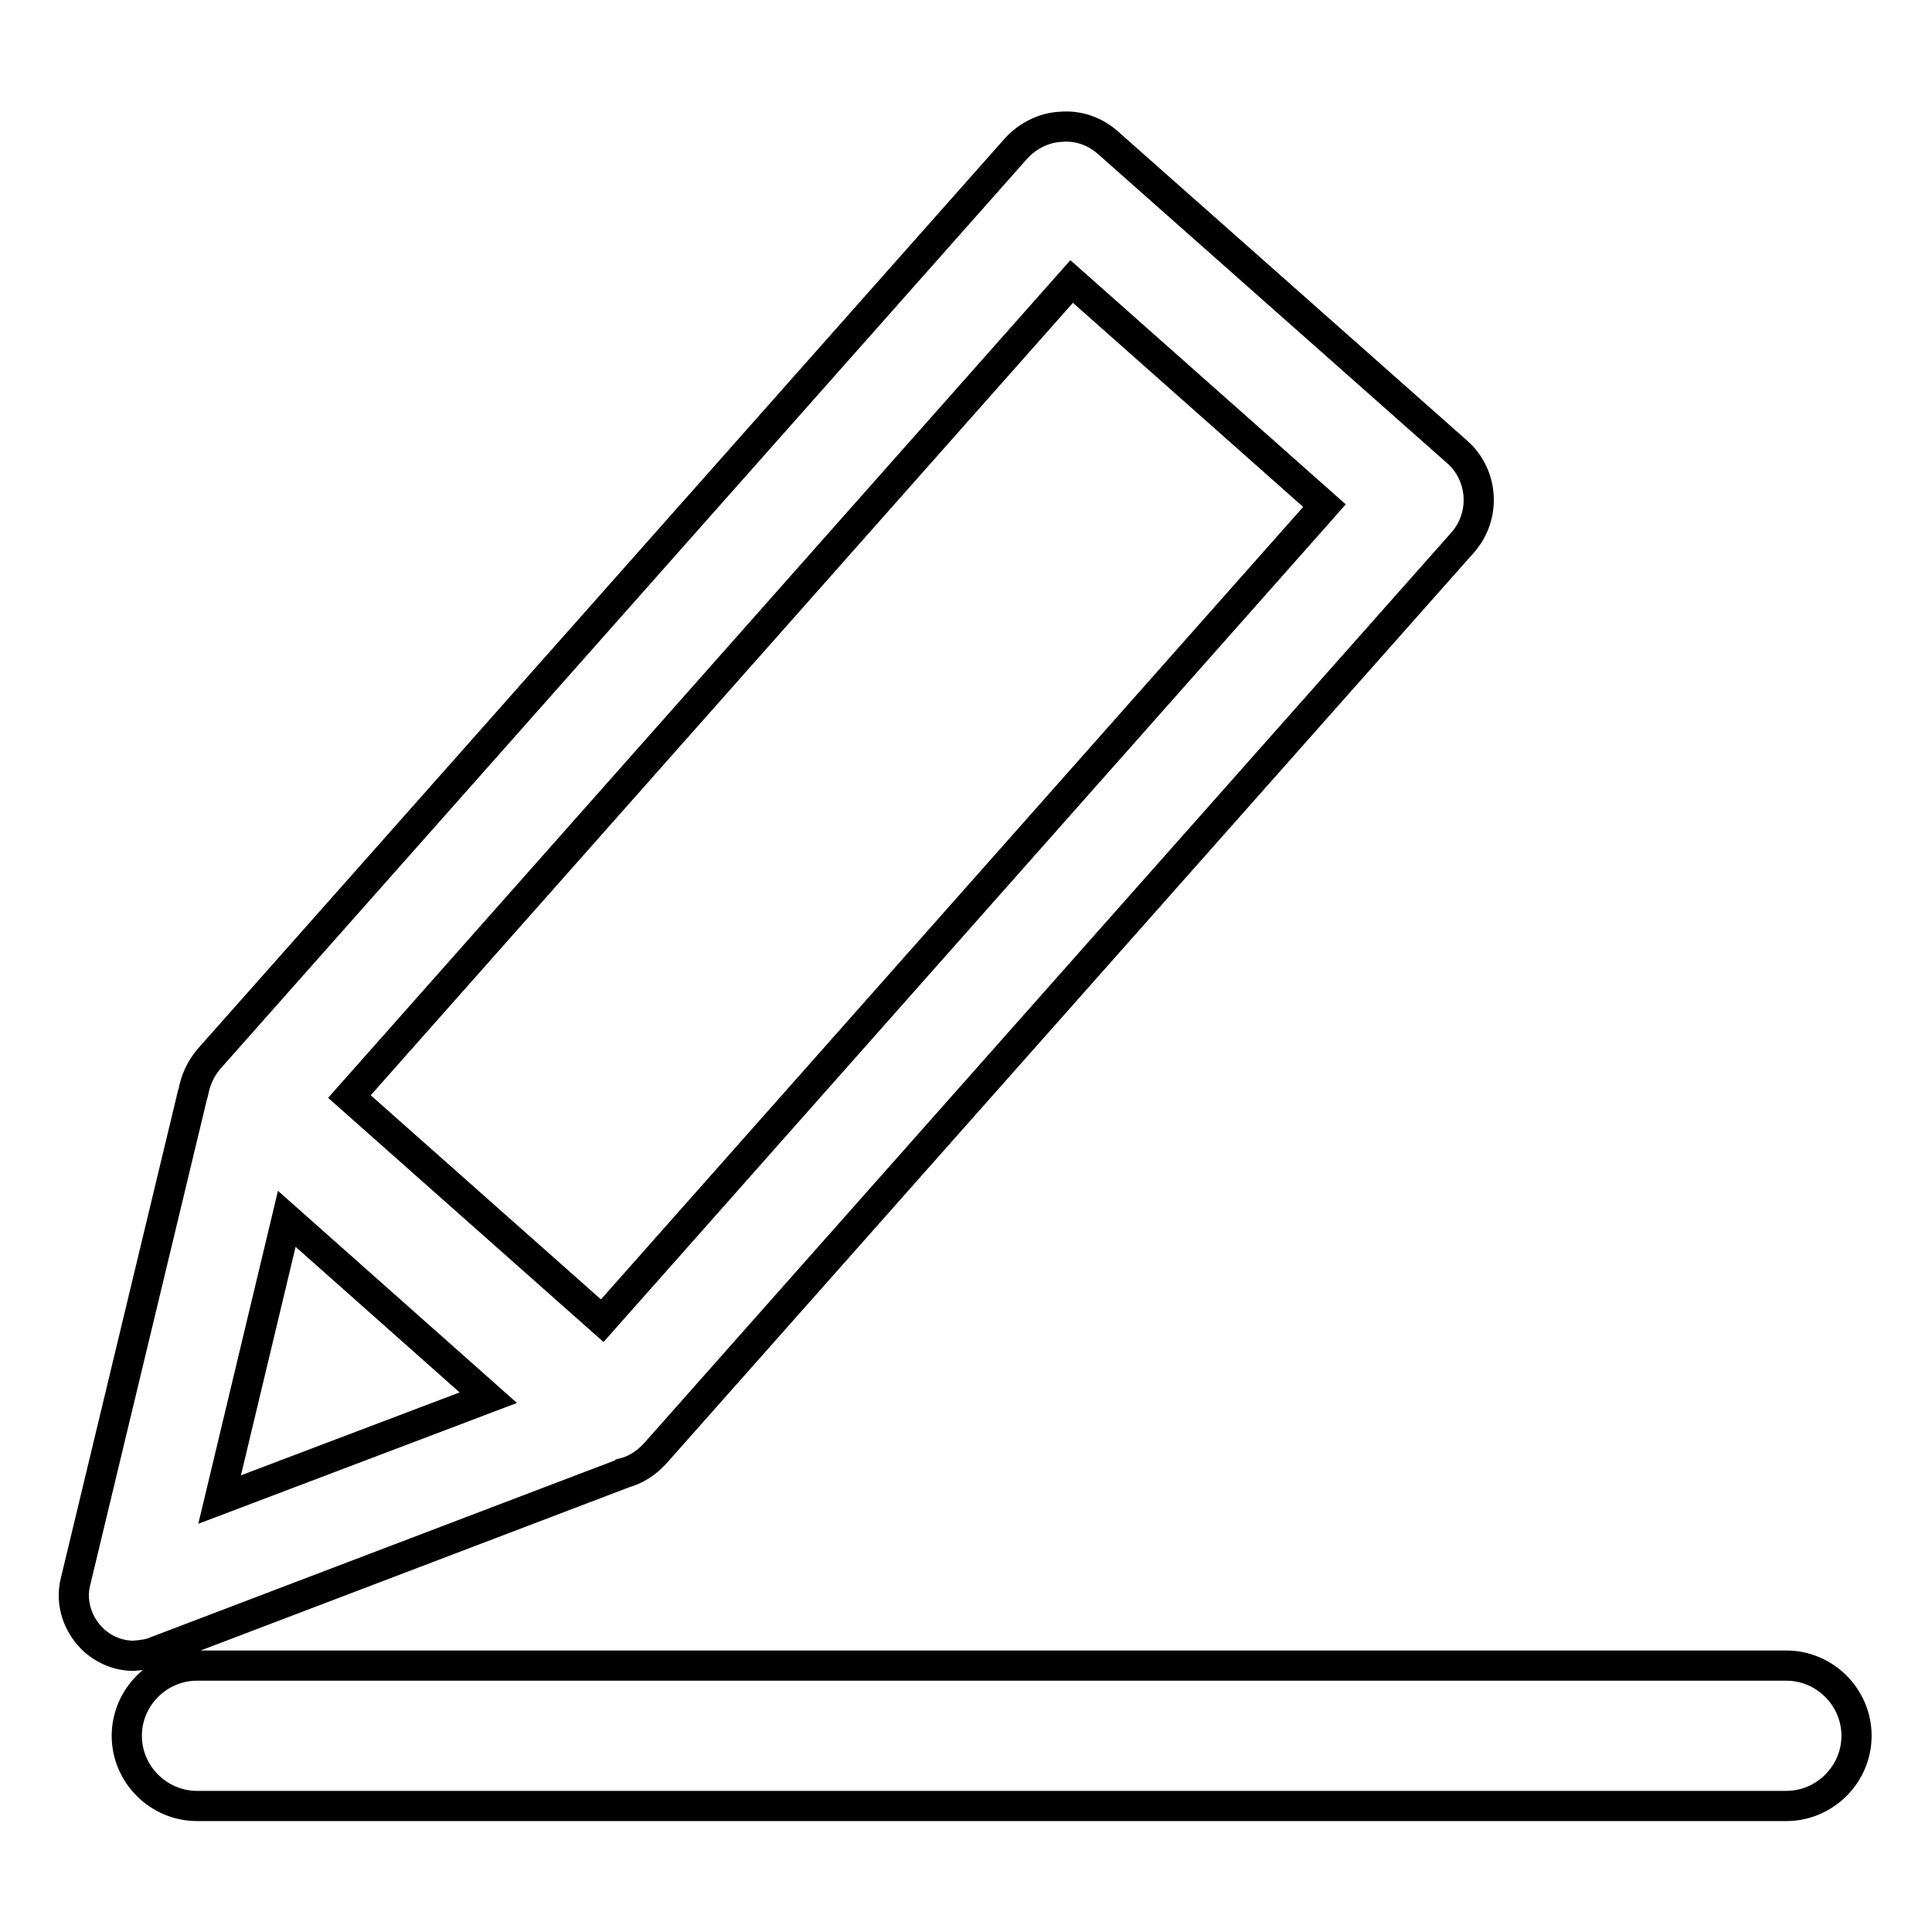
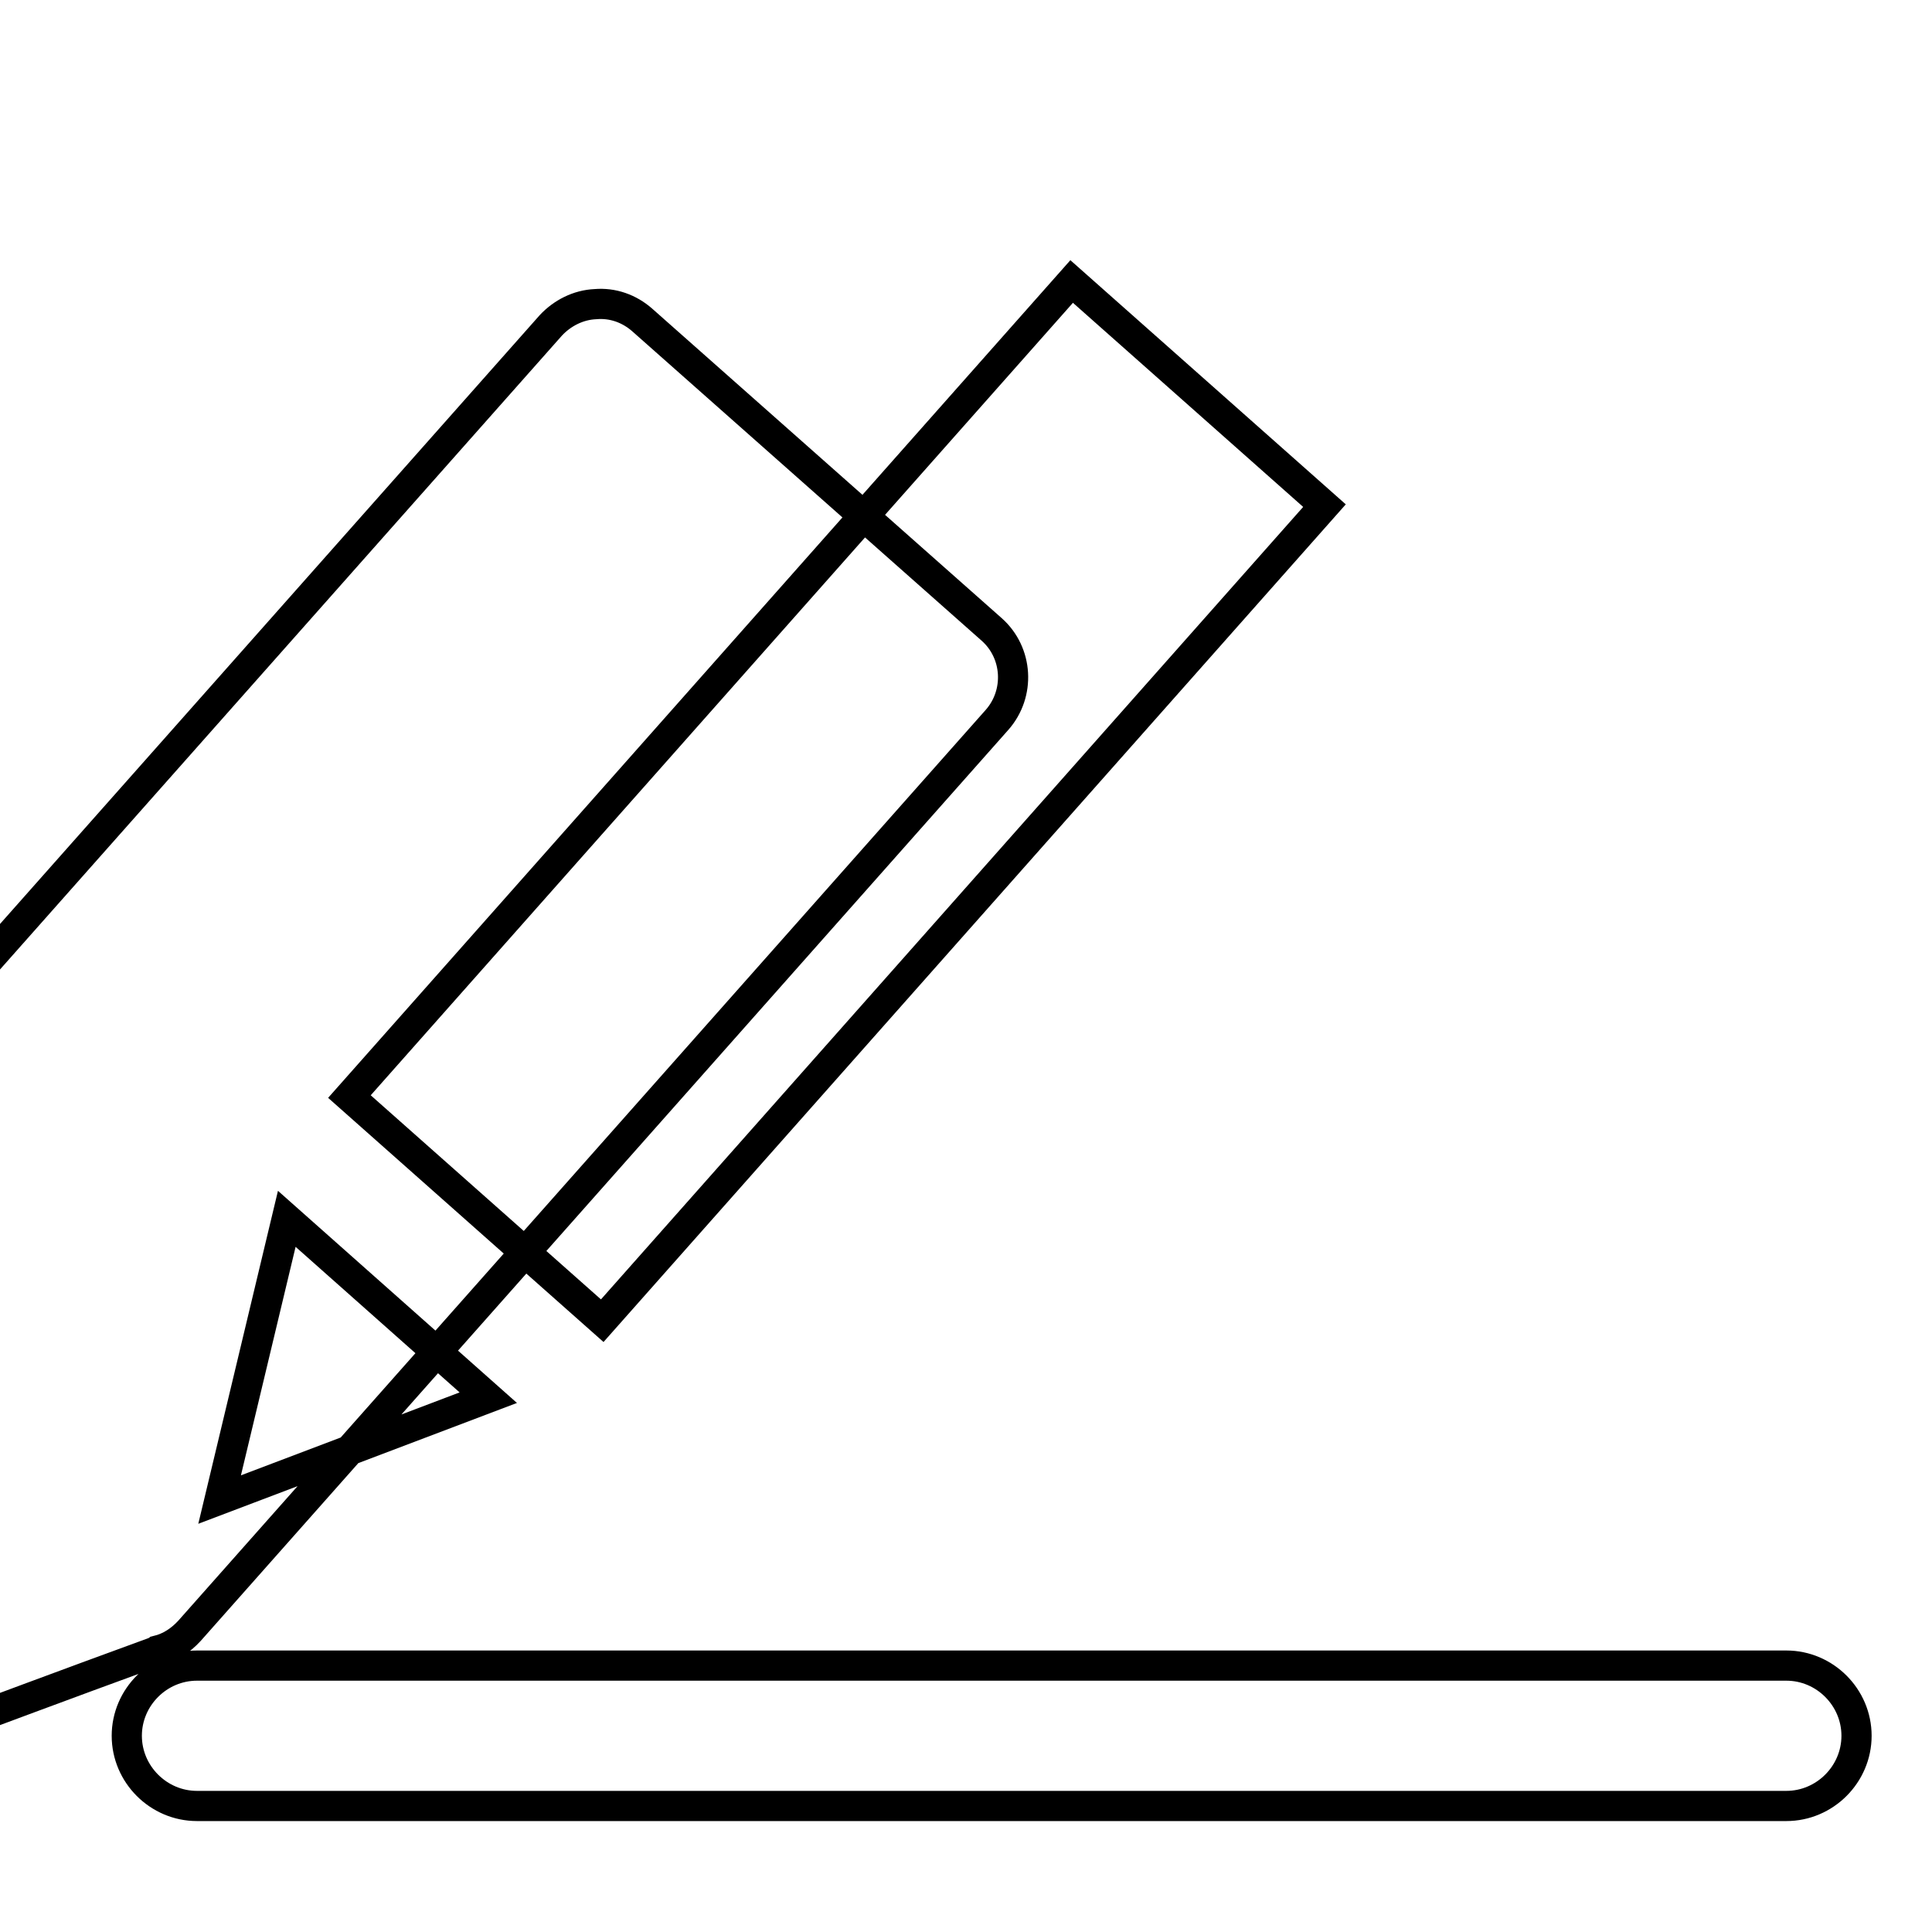
<svg xmlns="http://www.w3.org/2000/svg" version="1.1" x="0px" y="0px" viewBox="0 0 256 256" enable-background="new 0 0 256 256" xml:space="preserve">
  <g>
-     <path stroke-width="4" fill-opacity="0" stroke="#000000" d="M236.7,220.7H26.1c-5.1,0-9.3,4.2-9.3,9.3s4.2,9.3,9.3,9.3h210.6c5.1,0,9.3-4.2,9.3-9.3 S241.8,220.7,236.7,220.7z M20.7,218.8l61.7-23.5c0.1,0,0.2-0.1,0.2-0.1c1.6-0.4,3-1.3,4.2-2.6l107-120.7c3.1-3.5,2.8-8.9-0.7-12 l-46.3-41c-1.7-1.5-3.9-2.3-6.2-2.1c-2.3,0.1-4.4,1.2-5.9,2.8l-107,120.7c-1.1,1.3-1.8,2.8-2.1,4.5c0,0.1-0.1,0.2-0.1,0.3 l-15.5,64.5c-0.7,2.8,0.3,5.8,2.5,7.8c1.5,1.3,3.3,2,5.2,2C18.9,219.3,19.8,219.2,20.7,218.8L20.7,218.8z M29.1,198.7l8.9-37.2 l26.7,23.7L29.1,198.7z M142,37.3L175.5,67L79.8,175l-33.5-29.7L142,37.3L142,37.3z" />
+     <path stroke-width="4" fill-opacity="0" stroke="#000000" d="M236.7,220.7H26.1c-5.1,0-9.3,4.2-9.3,9.3s4.2,9.3,9.3,9.3h210.6c5.1,0,9.3-4.2,9.3-9.3 S241.8,220.7,236.7,220.7z M20.7,218.8c0.1,0,0.2-0.1,0.2-0.1c1.6-0.4,3-1.3,4.2-2.6l107-120.7c3.1-3.5,2.8-8.9-0.7-12 l-46.3-41c-1.7-1.5-3.9-2.3-6.2-2.1c-2.3,0.1-4.4,1.2-5.9,2.8l-107,120.7c-1.1,1.3-1.8,2.8-2.1,4.5c0,0.1-0.1,0.2-0.1,0.3 l-15.5,64.5c-0.7,2.8,0.3,5.8,2.5,7.8c1.5,1.3,3.3,2,5.2,2C18.9,219.3,19.8,219.2,20.7,218.8L20.7,218.8z M29.1,198.7l8.9-37.2 l26.7,23.7L29.1,198.7z M142,37.3L175.5,67L79.8,175l-33.5-29.7L142,37.3L142,37.3z" />
  </g>
</svg>